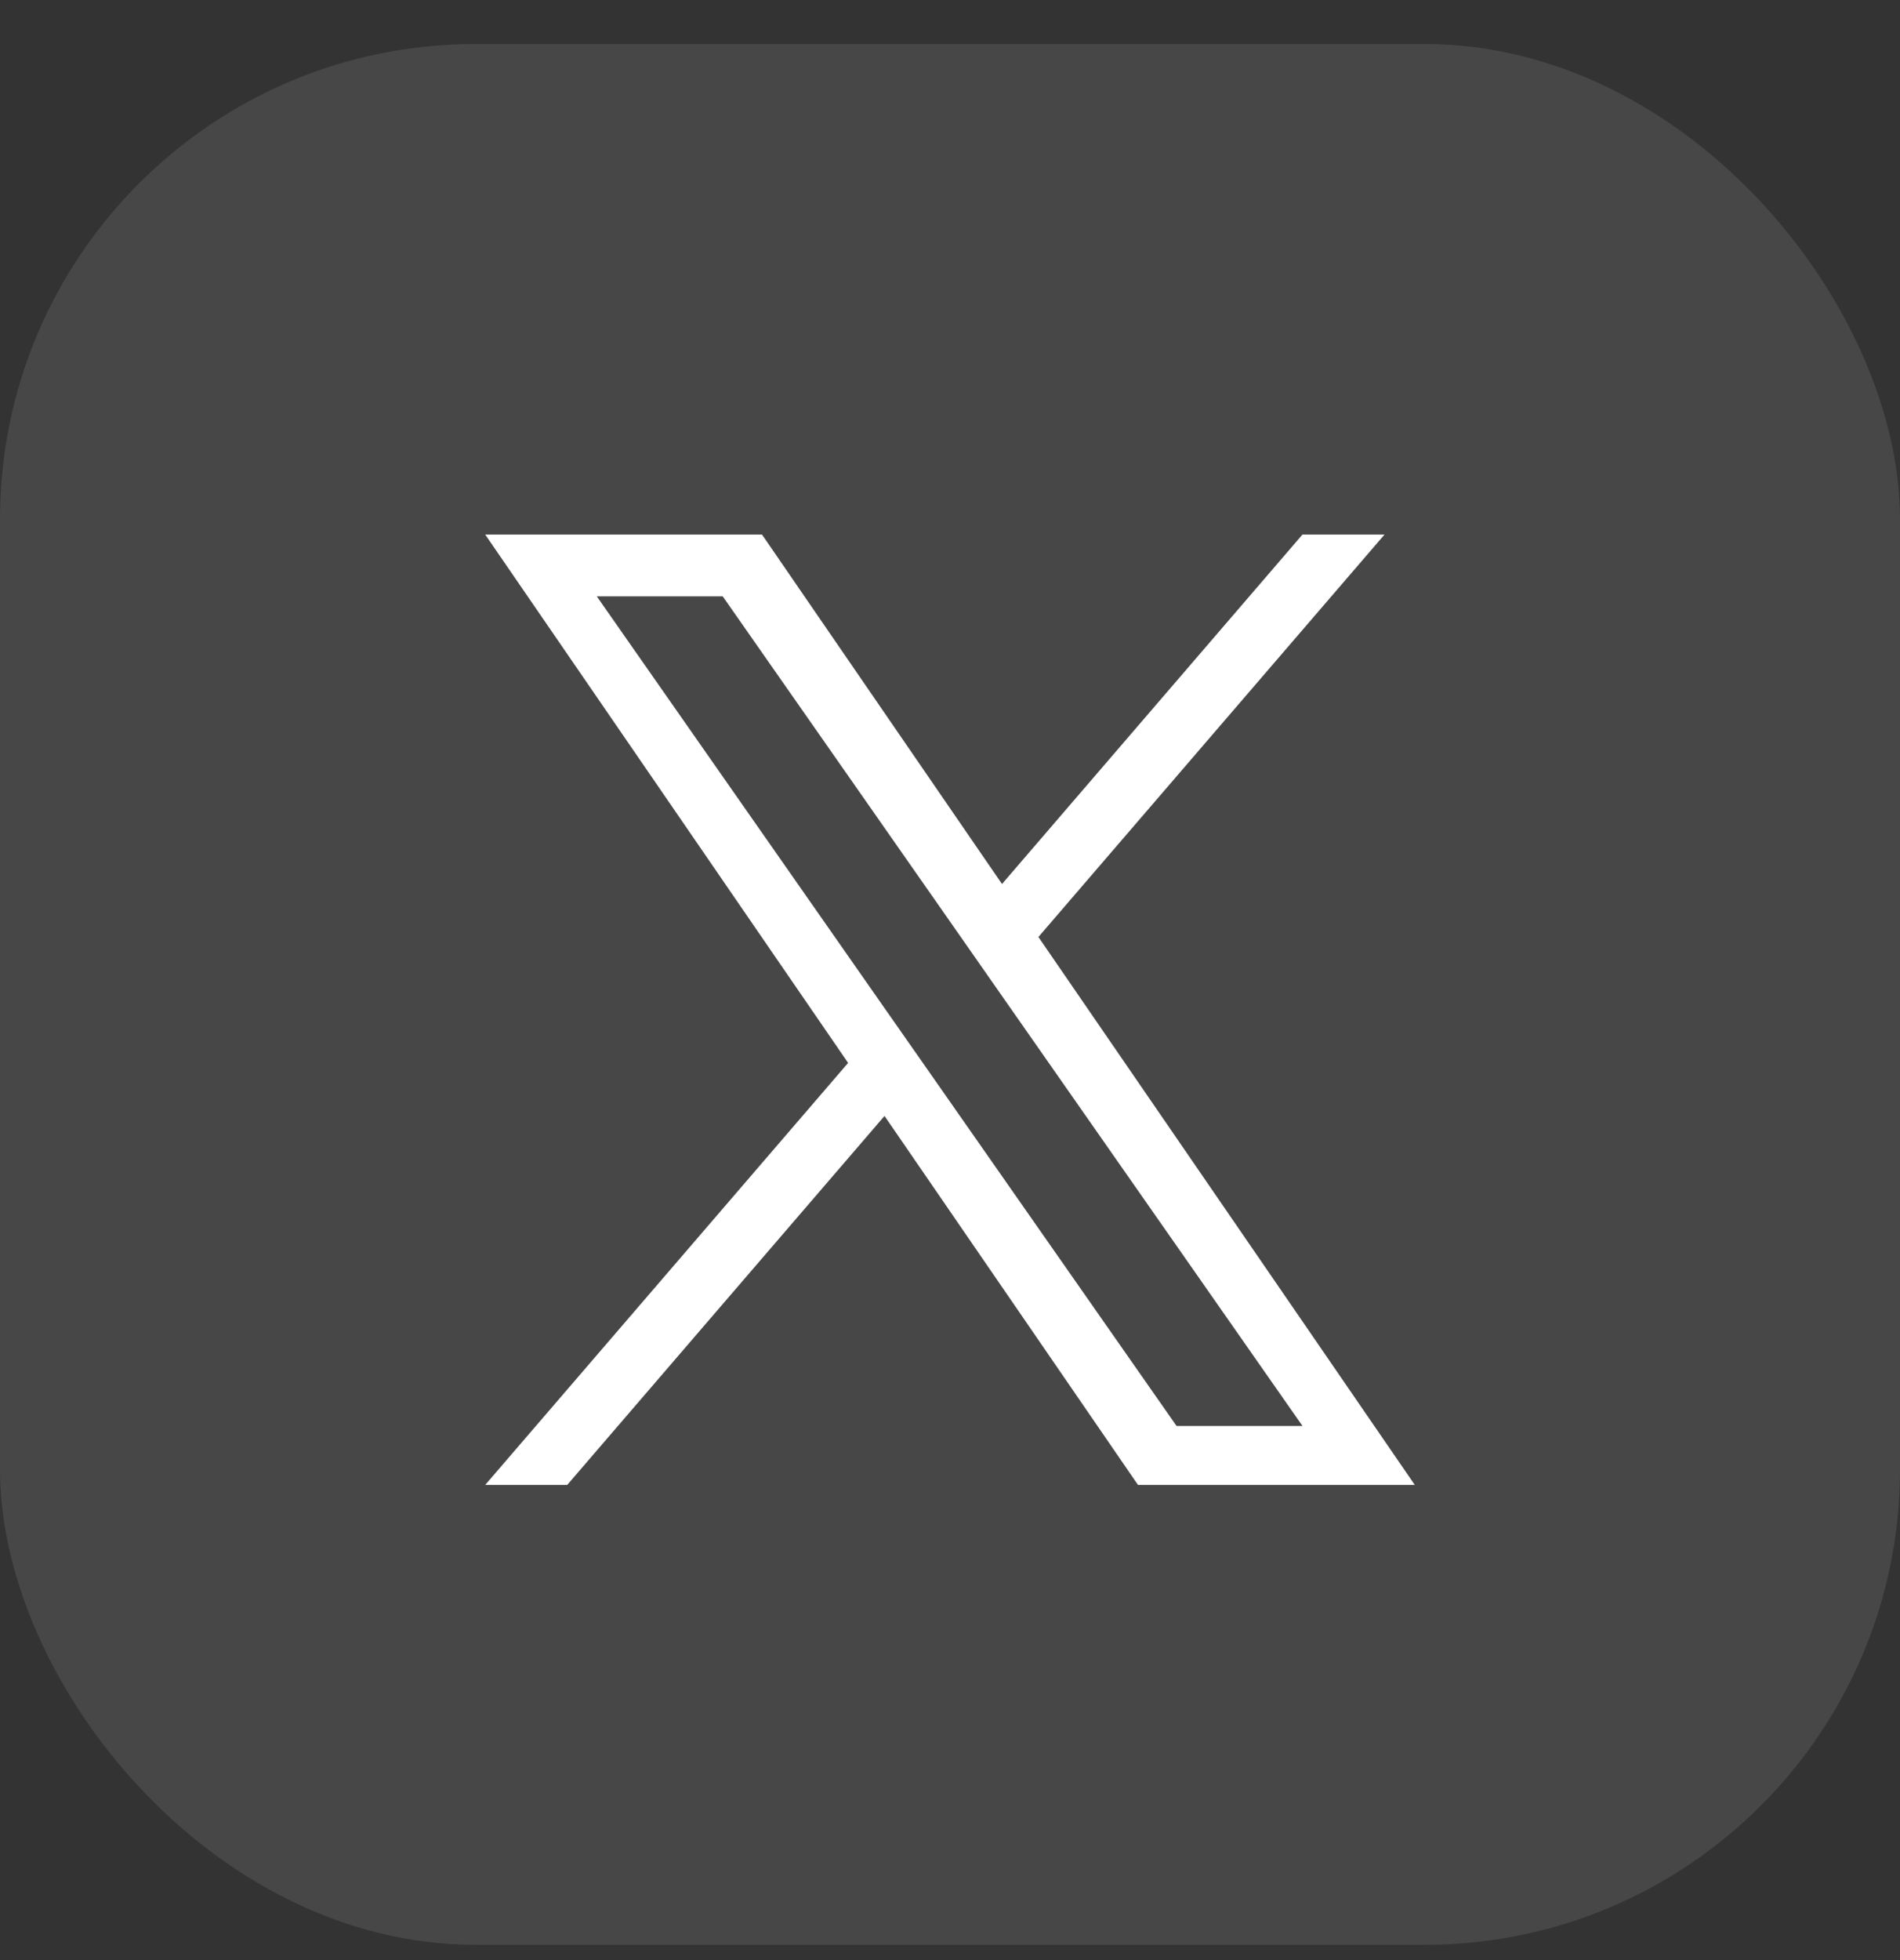
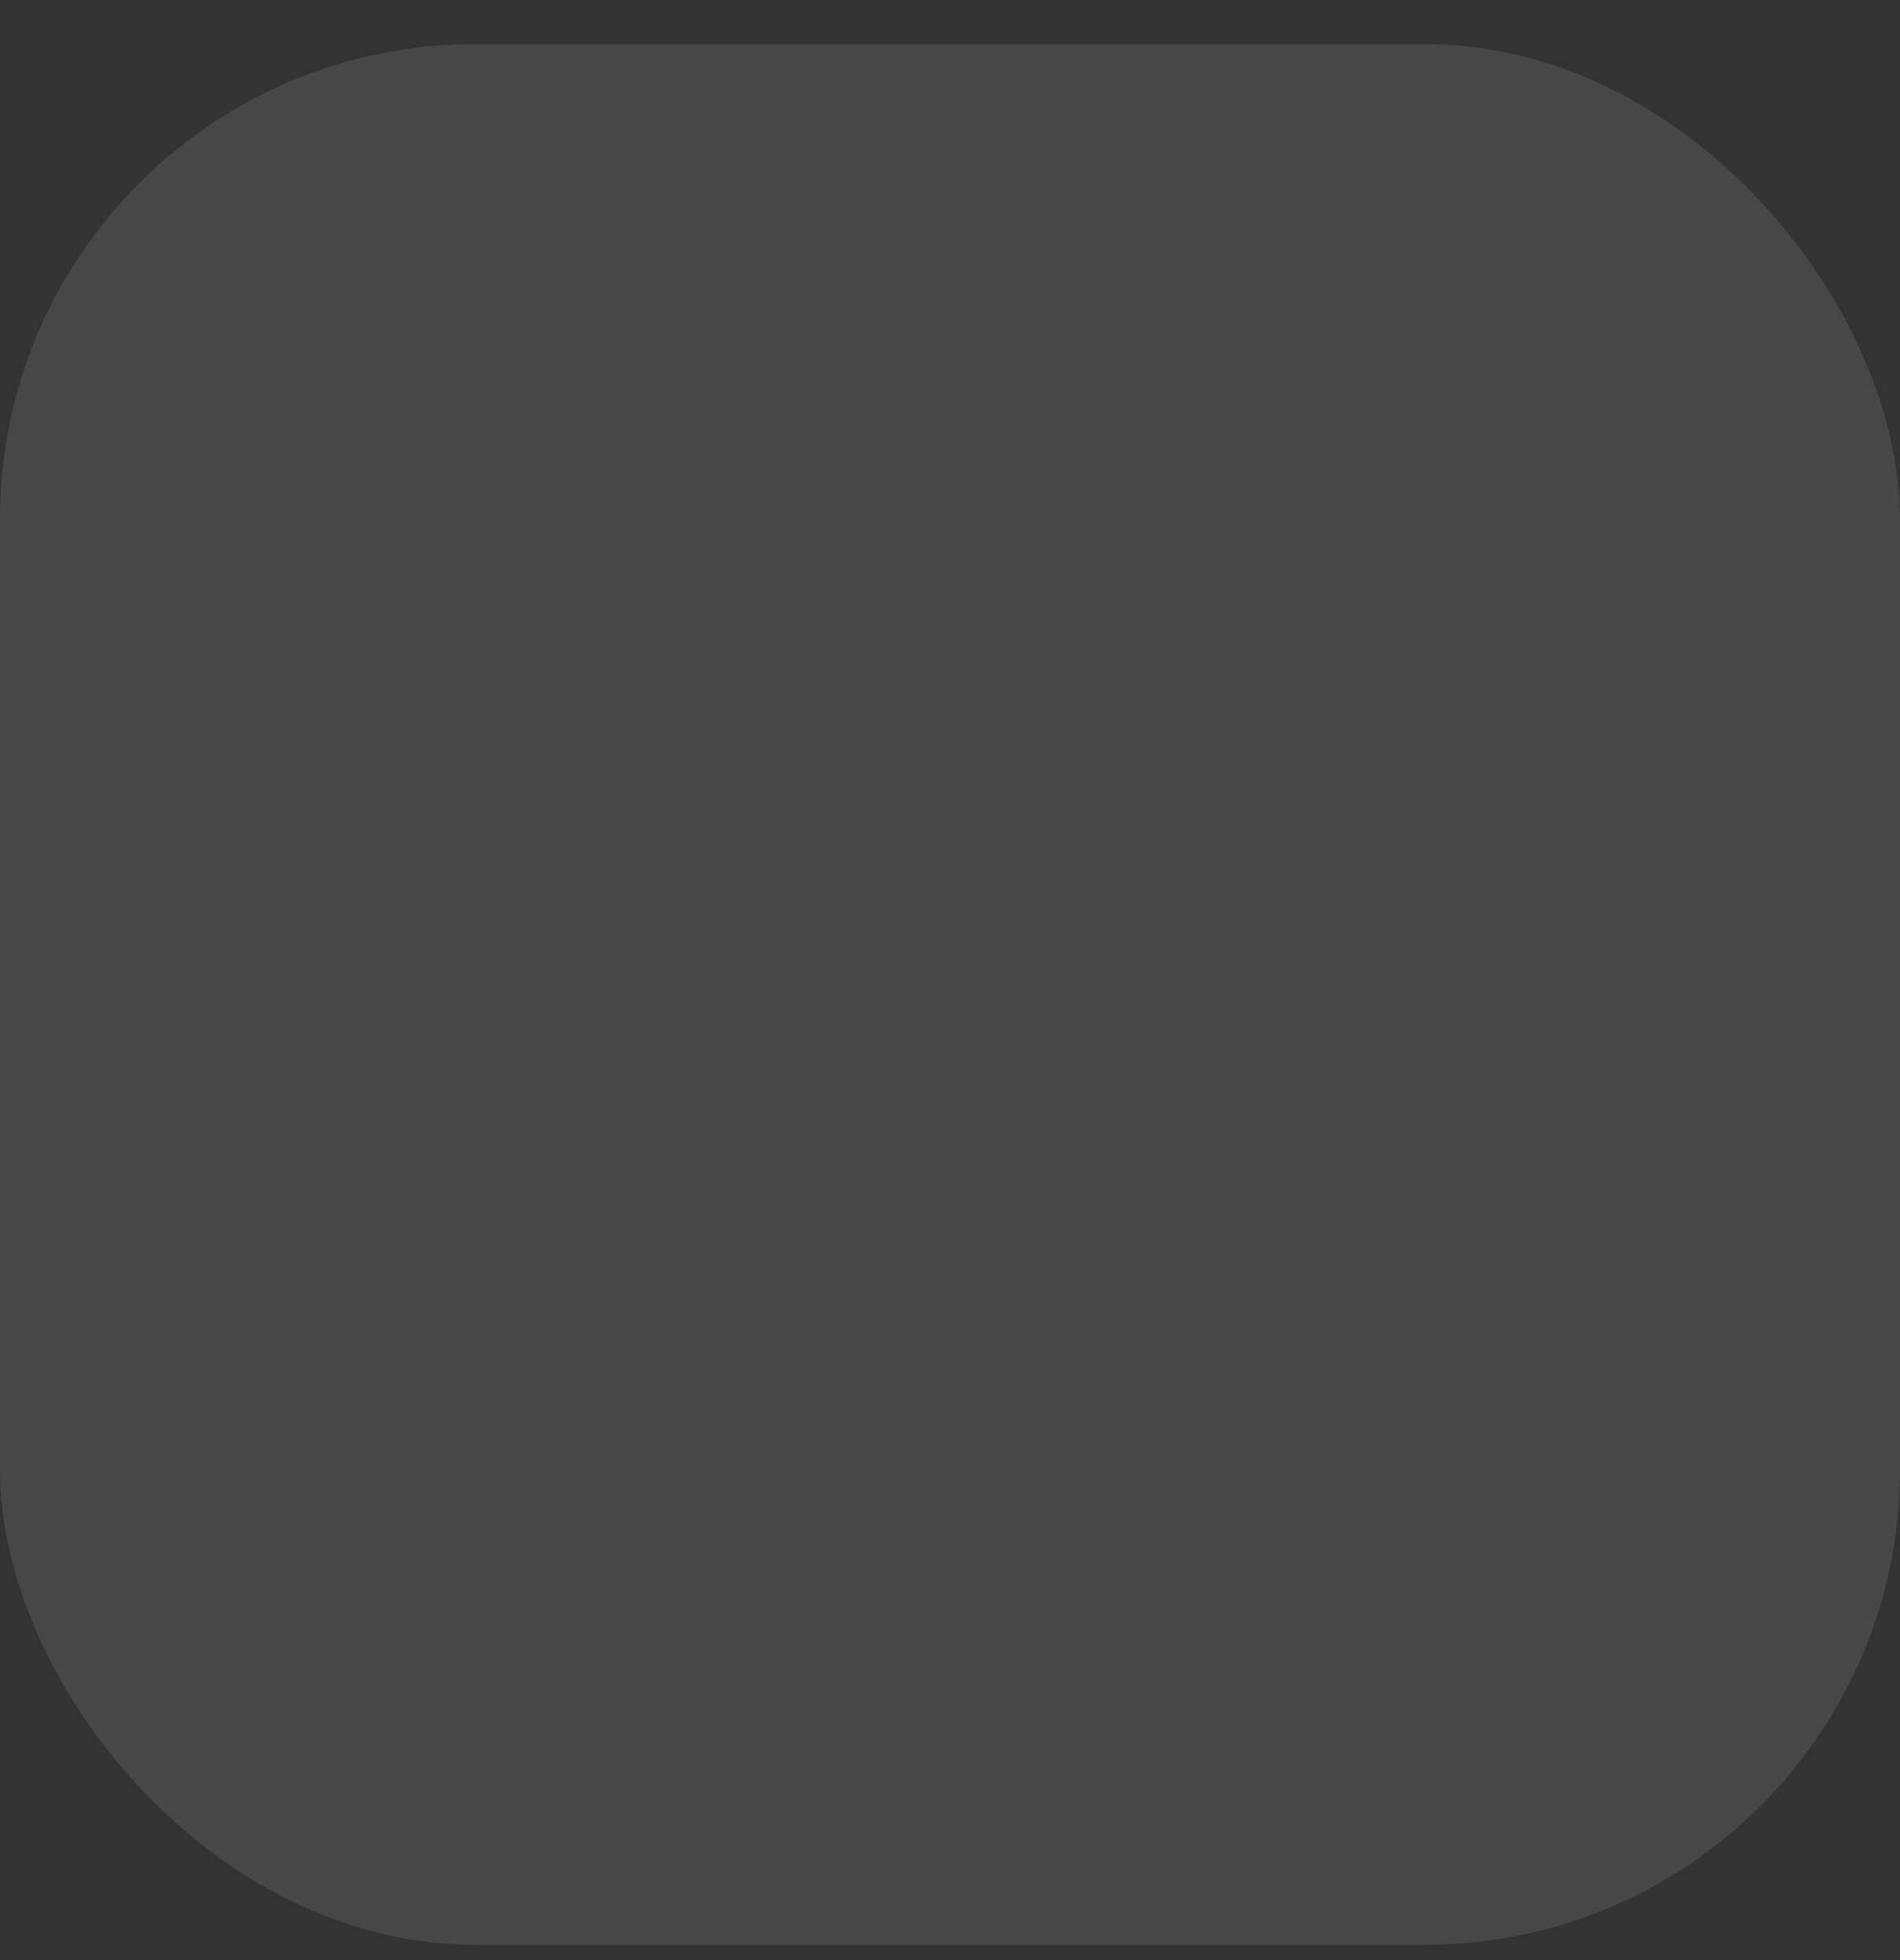
<svg xmlns="http://www.w3.org/2000/svg" width="32" height="33" viewBox="0 0 32 33" fill="none">
  <rect x="0" y="0" width="32" height="33" fill="#333333" stroke="none" />
  <rect y="0.742" width="32" height="32" rx="8" fill="white" fill-opacity="0.1" />
  <g clip-path="url(#clip0_14849_53471)">
-     <path d="M17.489 15.775L23.318 9H21.936L16.876 14.883L12.834 9H8.172L14.284 17.895L8.172 25H9.553L14.897 18.788L19.166 25H23.828L17.489 15.775H17.489ZM15.598 17.974L14.978 17.088L10.051 10.04H12.172L16.149 15.728L16.768 16.614L21.937 24.008H19.816L15.598 17.974V17.974Z" fill="white" />
-   </g>
+     </g>
  <defs>
    <clipPath id="clip0_14849_53471">
-       <rect width="16" height="16" fill="white" transform="translate(8 9)" />
-     </clipPath>
+       </clipPath>
  </defs>
</svg>